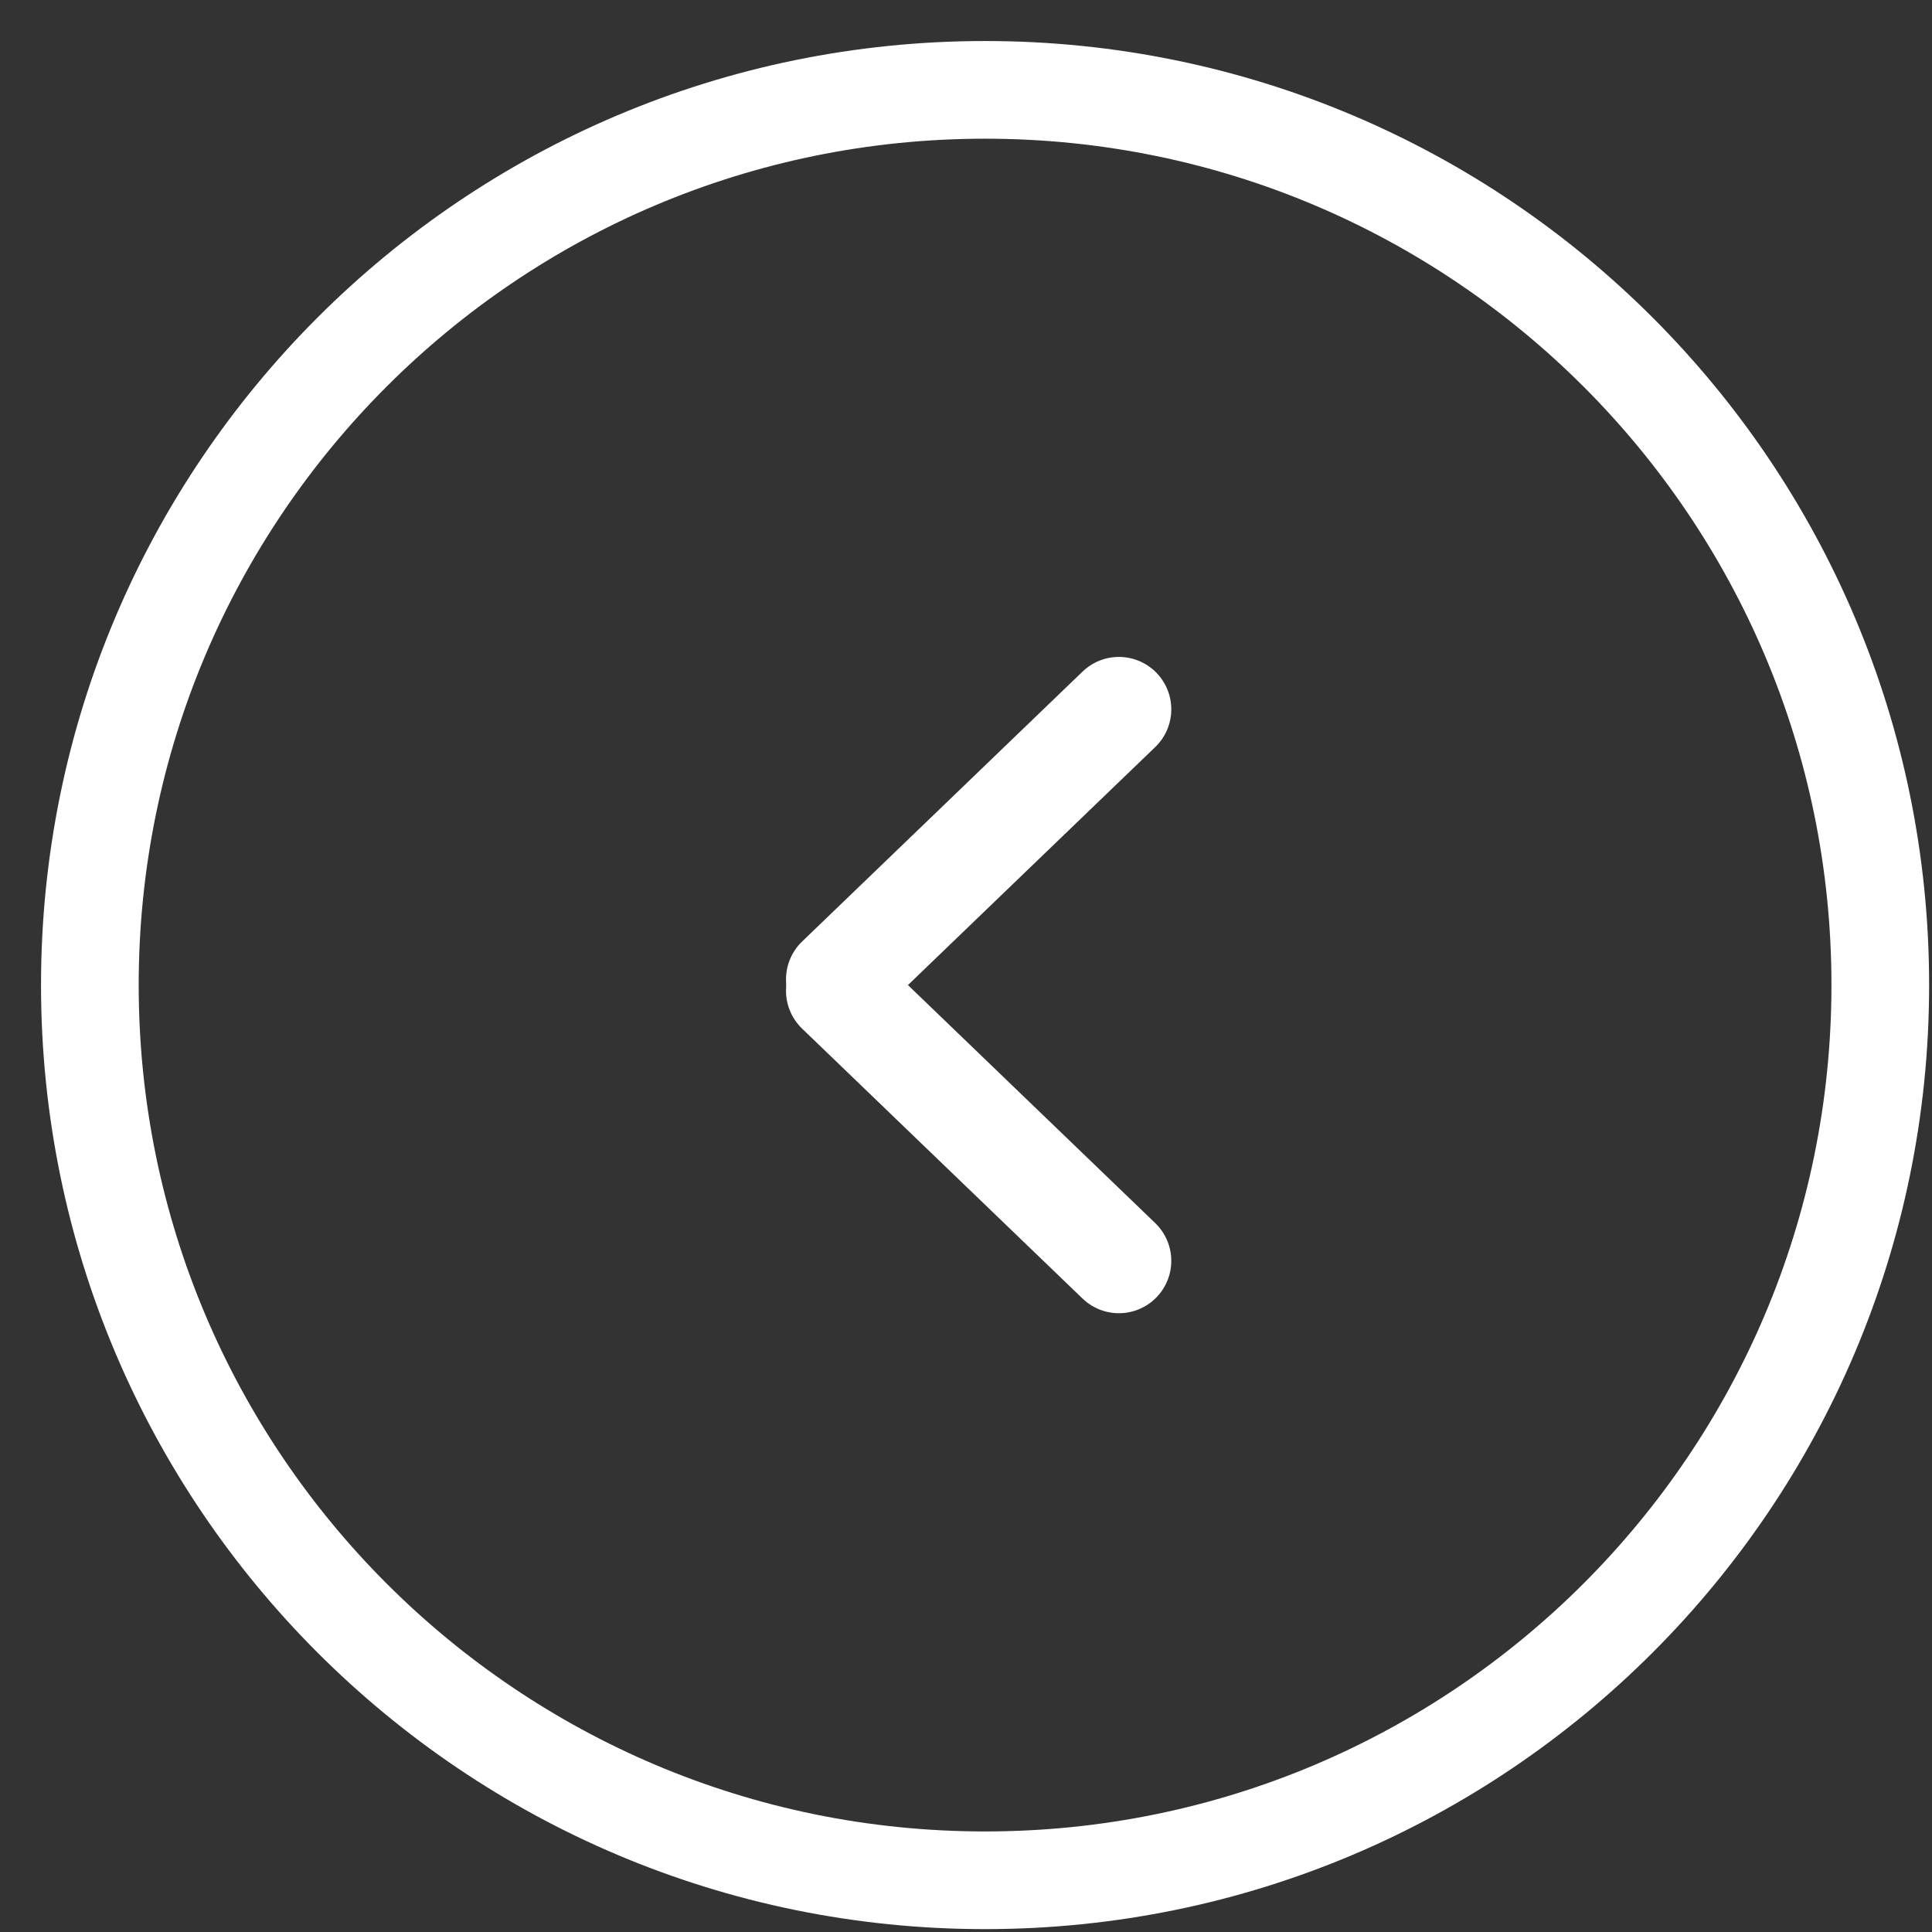
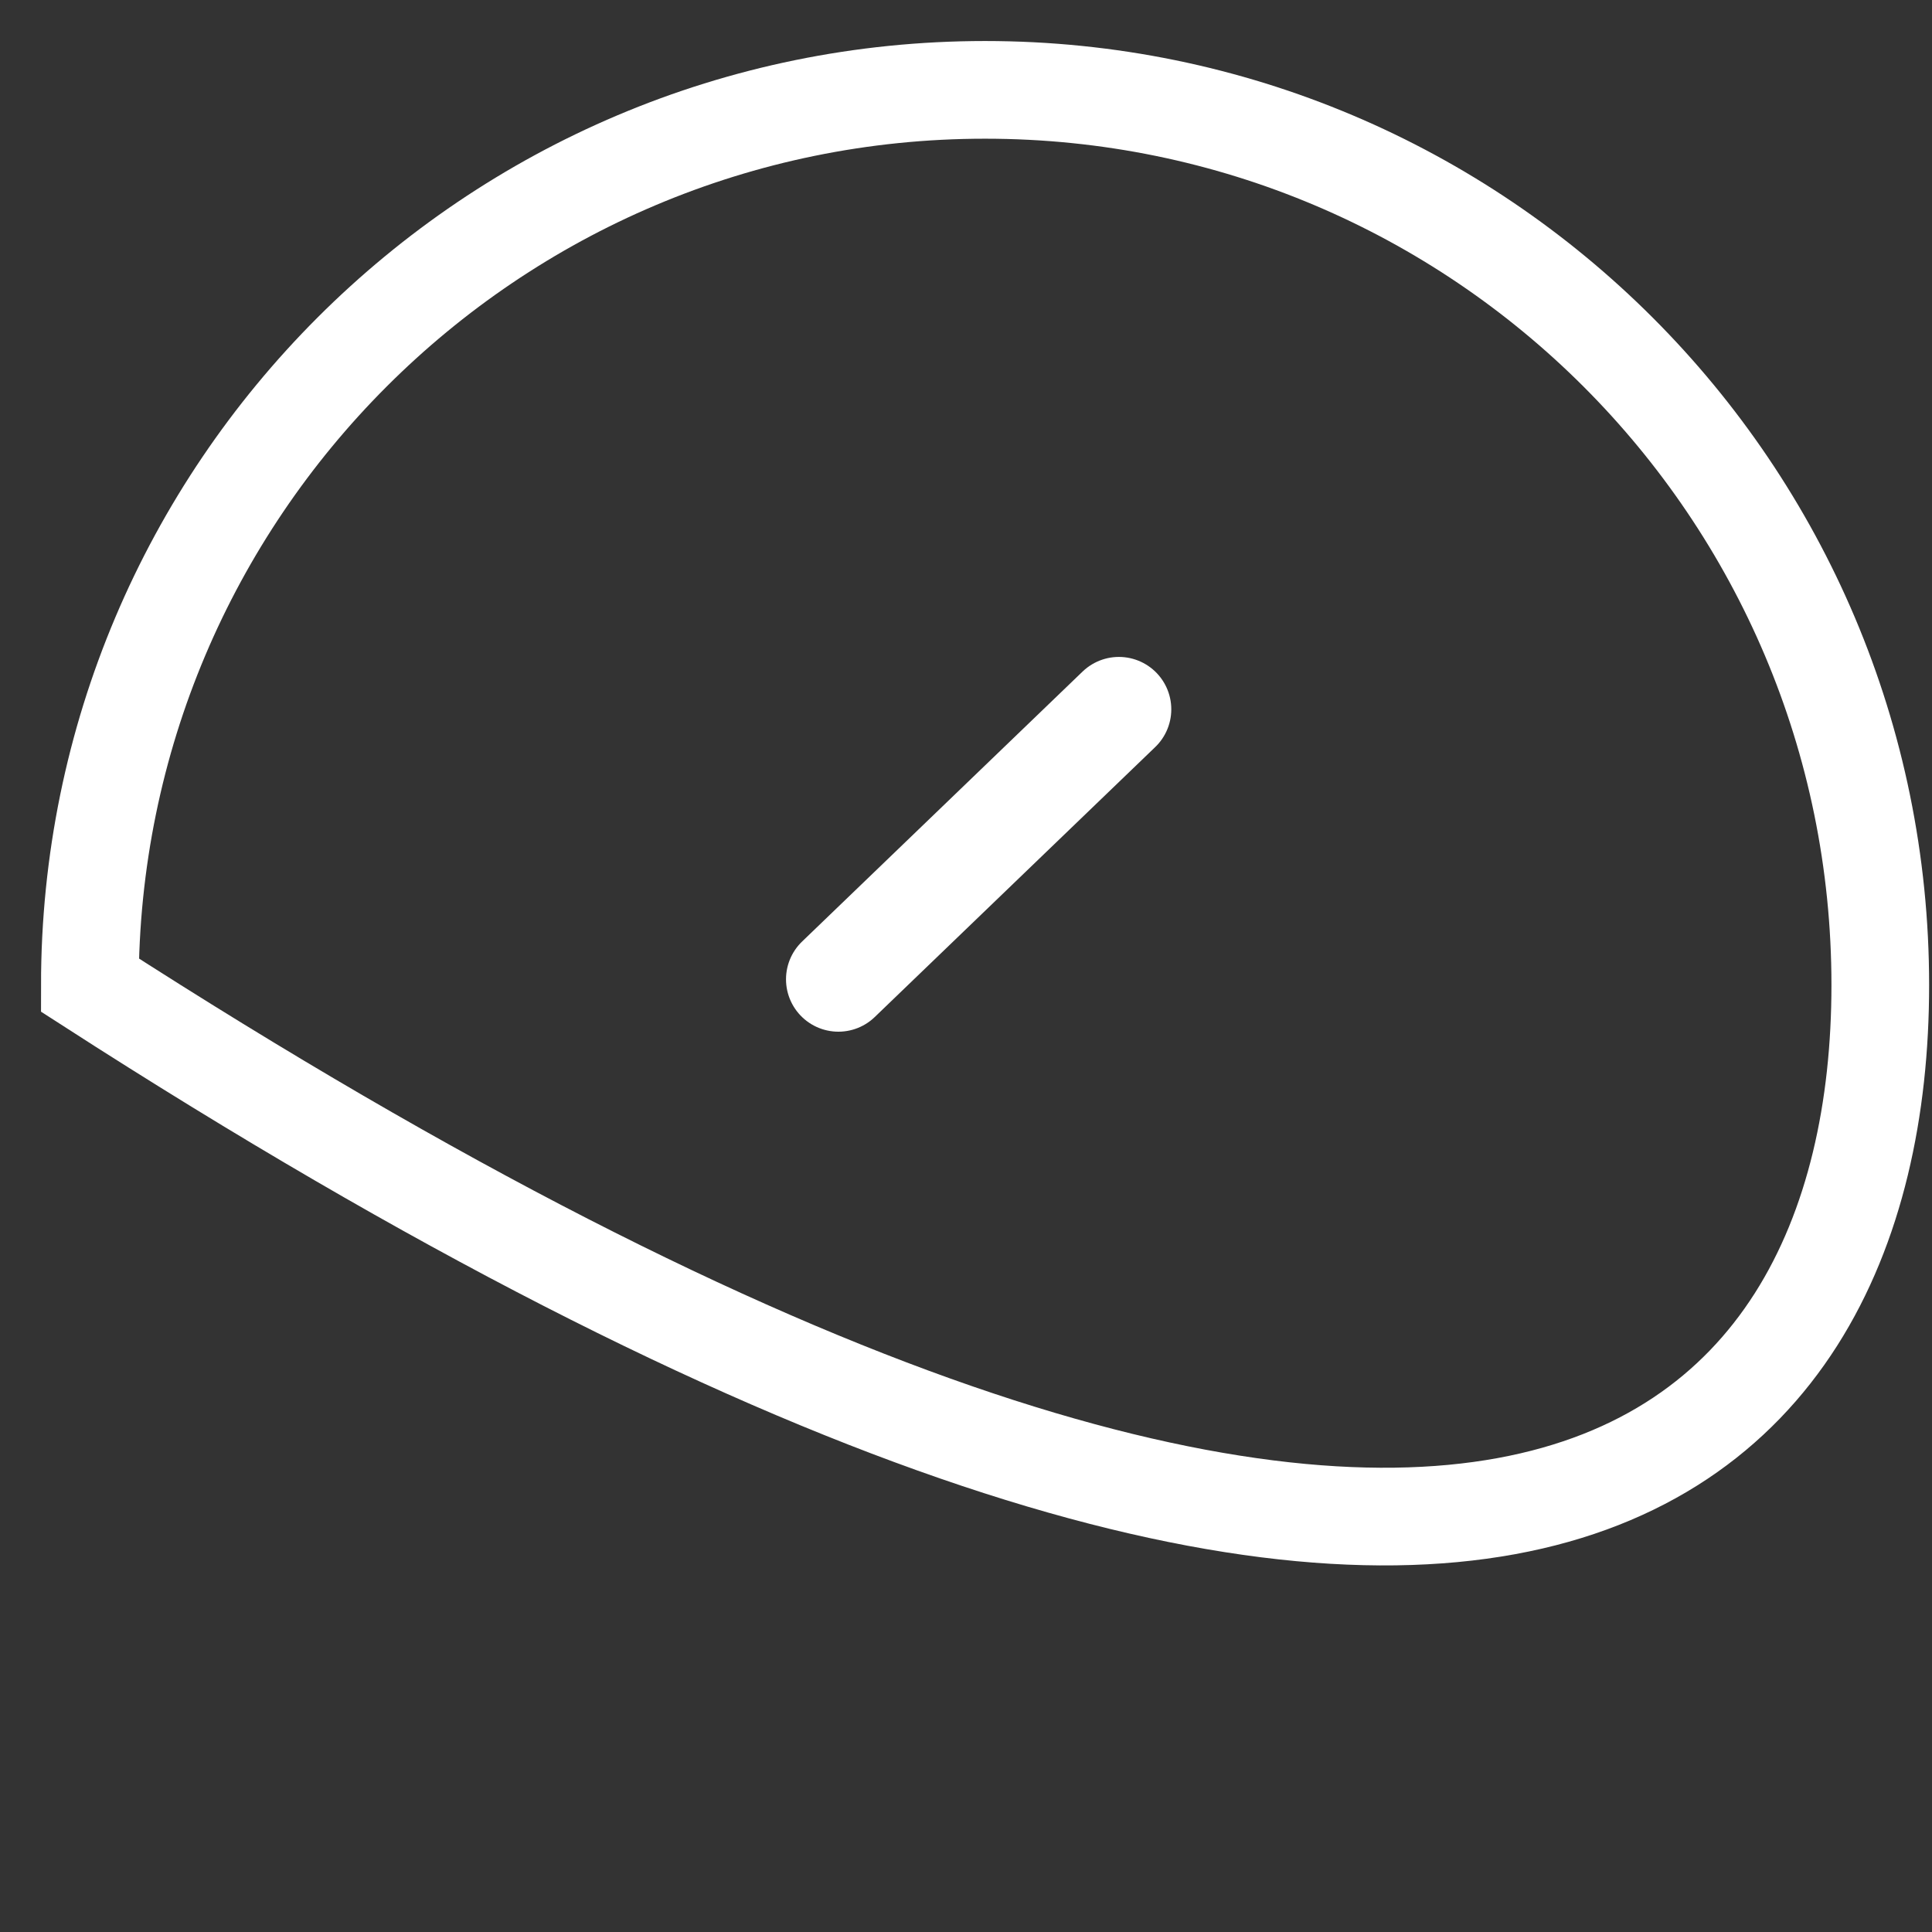
<svg xmlns="http://www.w3.org/2000/svg" width="43" height="43" viewBox="0 0 43 43" fill="none">
  <rect x="0" y="0" width="43" height="43" fill="#333333" stroke="none" />
-   <path d="M21.924 2C10.921 2 2 10.921 2 21.924C2 32.928 10.921 41.849 21.924 41.849C32.928 41.849 41.849 32.928 41.849 21.924C41.849 10.921 32.928 2 21.924 2Z" stroke="white" stroke-width="2.174" />
-   <path d="M24.903 28.062L18.66 22.053" stroke="white" stroke-width="2.332" stroke-linecap="round" />
+   <path d="M21.924 2C10.921 2 2 10.921 2 21.924C32.928 41.849 41.849 32.928 41.849 21.924C41.849 10.921 32.928 2 21.924 2Z" stroke="white" stroke-width="2.174" />
  <path d="M24.903 15.787L18.66 21.796" stroke="white" stroke-width="2.332" stroke-linecap="round" />
</svg>